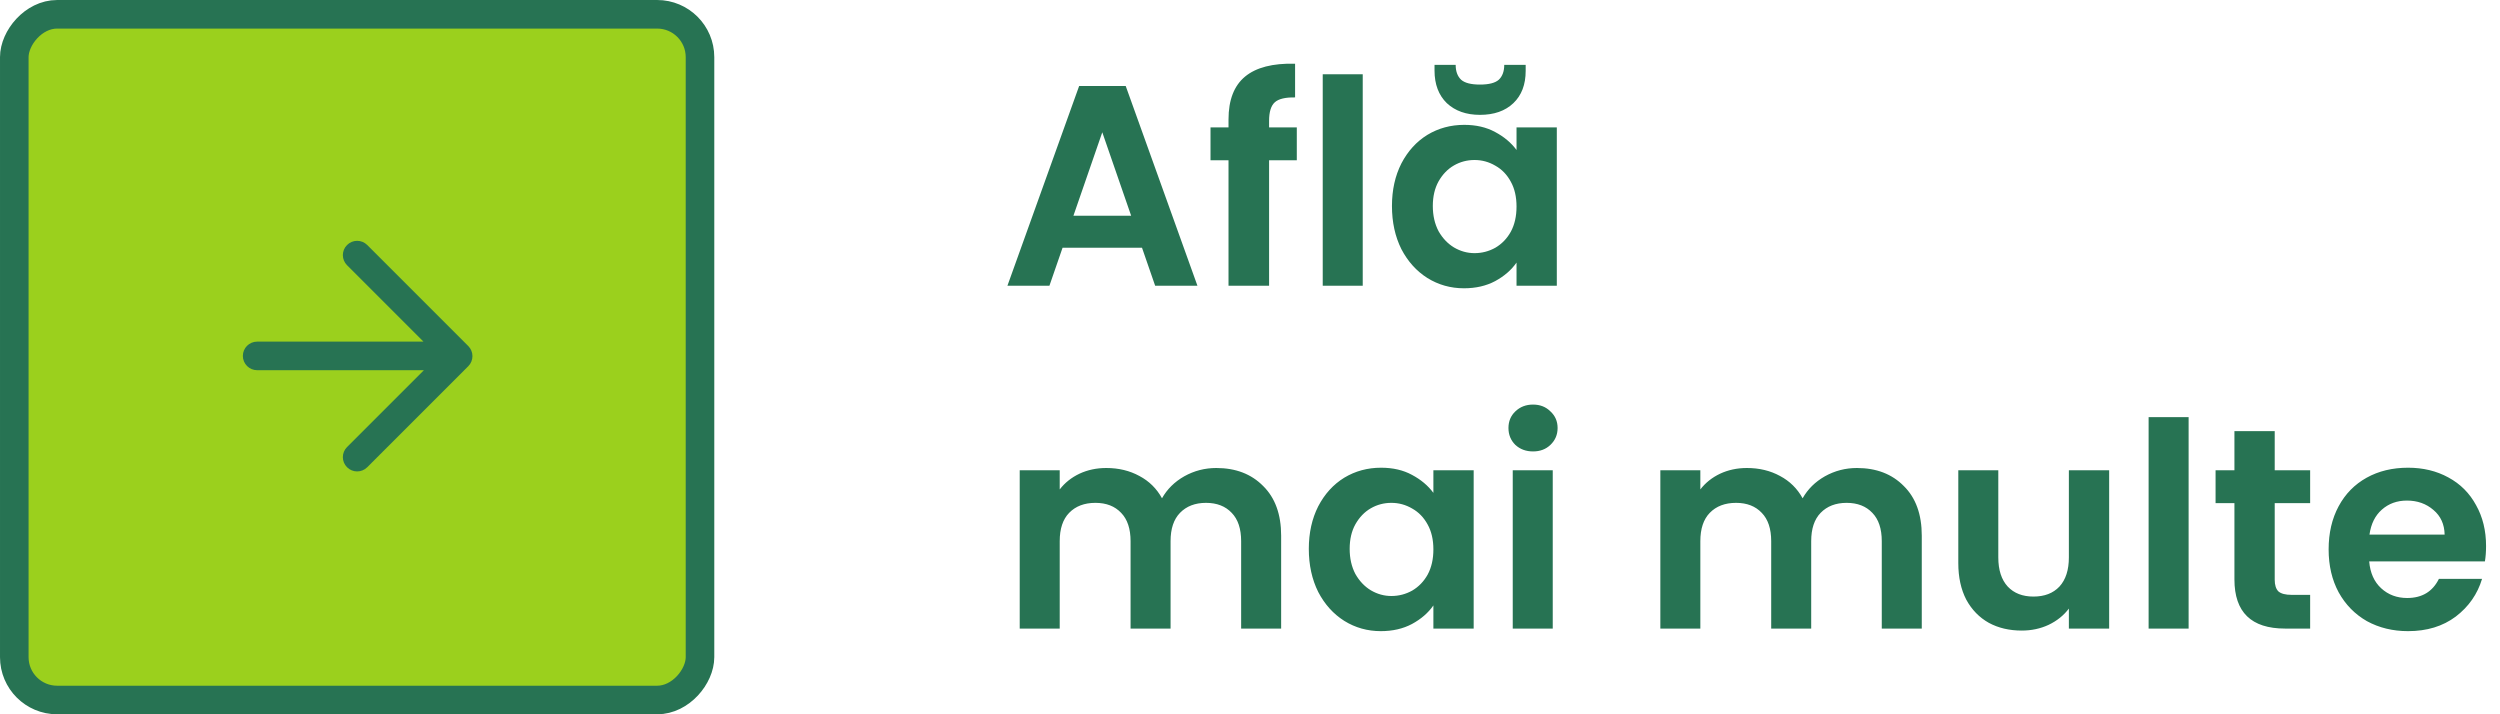
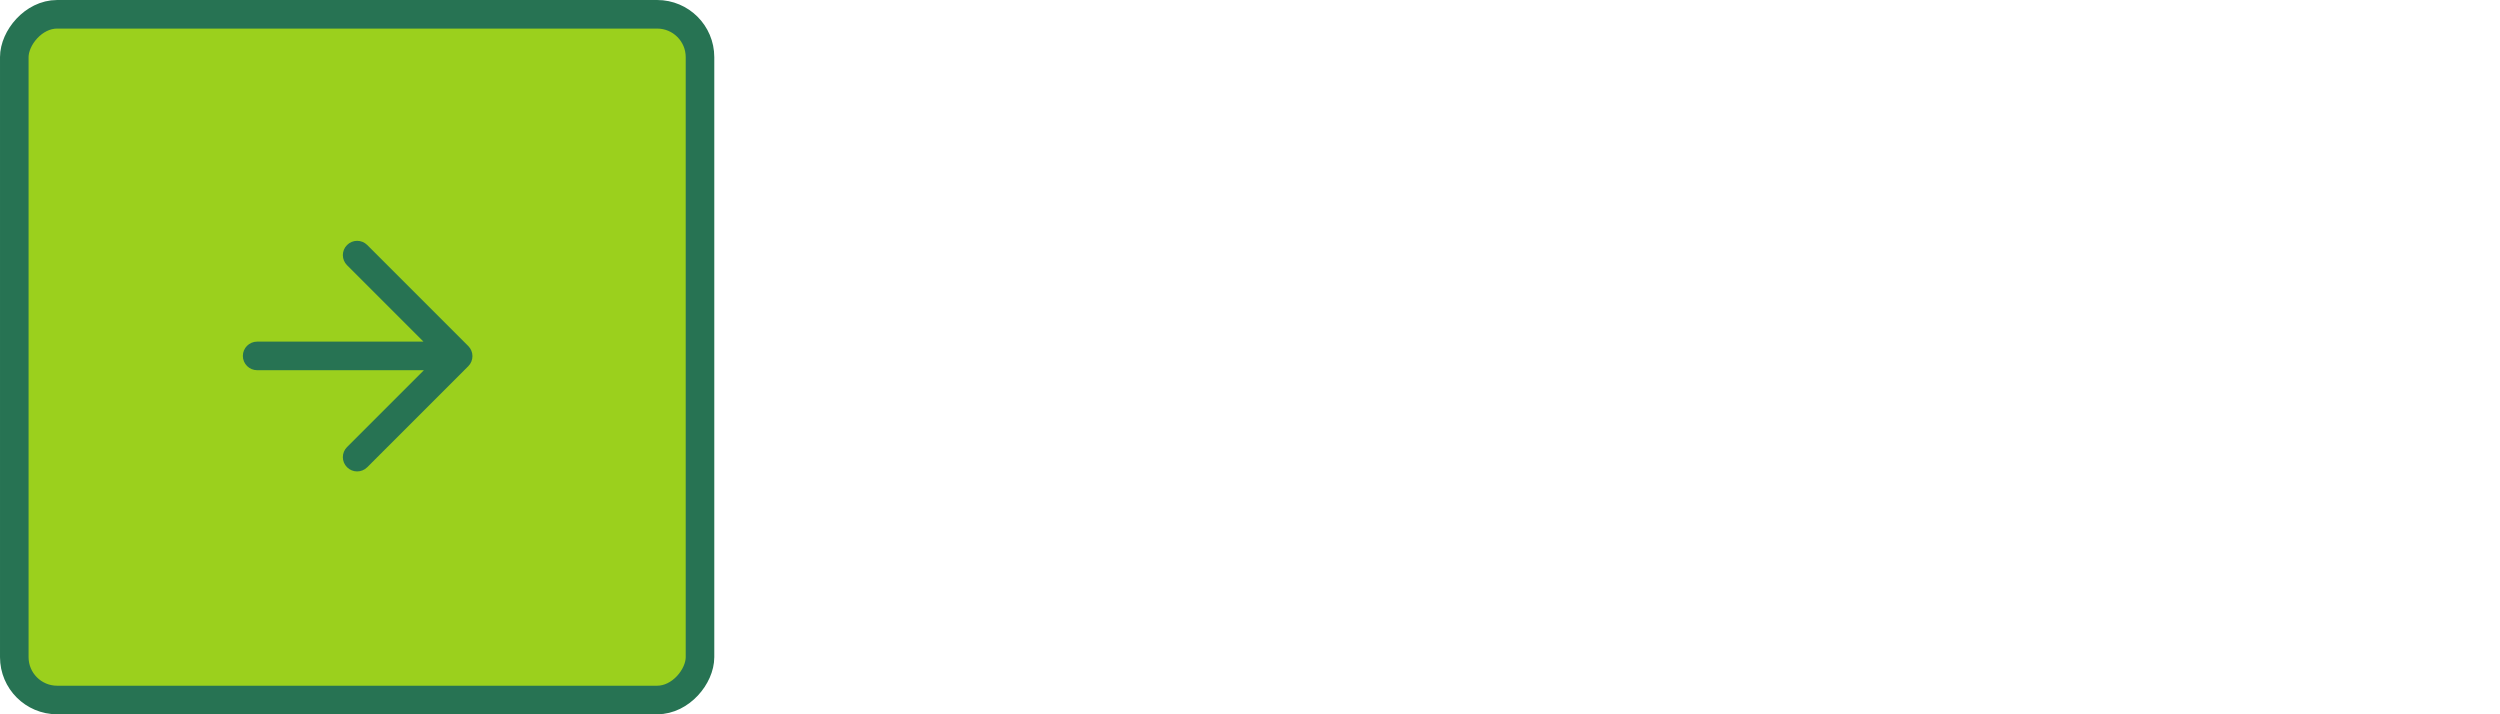
<svg xmlns="http://www.w3.org/2000/svg" width="175" height="50" viewBox="0 0 175 50" fill="none">
  <rect x="1" y="-1" width="48" height="48" rx="3" transform="matrix(1 0 0 -1 0 48)" fill="#9BD01D" stroke="#277353" stroke-width="2" />
  <path fill-rule="evenodd" clip-rule="evenodd" d="M24.293 32.707C24.683 33.098 25.317 33.098 25.707 32.707L32.778 25.636C33.169 25.245 33.169 24.612 32.778 24.222L25.707 17.151C25.317 16.76 24.683 16.76 24.293 17.151C23.902 17.541 23.902 18.174 24.293 18.565L29.642 23.914L18 23.914C17.448 23.914 17 24.362 17 24.914C17 25.466 17.448 25.914 18 25.914L29.672 25.914L24.293 31.293C23.902 31.683 23.902 32.317 24.293 32.707Z" fill="#277353" />
-   <path d="M79.94 17.34H74.38L73.46 20H70.52L75.54 6.02H78.8L83.82 20H80.86L79.94 17.34ZM79.18 15.1L77.16 9.26L75.14 15.1H79.18ZM90.776 11.22H88.836V20H85.996V11.22H84.736V8.92H85.996V8.36C85.996 7 86.383 6 87.156 5.36C87.93 4.72 89.096 4.42 90.656 4.46V6.82C89.976 6.807 89.503 6.92 89.236 7.16C88.97 7.4 88.836 7.833 88.836 8.46V8.92H90.776V11.22ZM95.391 5.2V20H92.591V5.2H95.391ZM97.437 14.42C97.437 13.3 97.657 12.307 98.097 11.44C98.551 10.573 99.157 9.907 99.917 9.44C100.691 8.973 101.551 8.74 102.497 8.74C103.324 8.74 104.044 8.907 104.657 9.24C105.284 9.573 105.784 9.993 106.157 10.5V8.92H108.977V20H106.157V18.38C105.797 18.9 105.297 19.333 104.657 19.68C104.031 20.013 103.304 20.18 102.477 20.18C101.544 20.18 100.691 19.94 99.917 19.46C99.157 18.98 98.551 18.307 98.097 17.44C97.657 16.56 97.437 15.553 97.437 14.42ZM106.157 14.46C106.157 13.78 106.024 13.2 105.757 12.72C105.491 12.227 105.131 11.853 104.677 11.6C104.224 11.333 103.737 11.2 103.217 11.2C102.697 11.2 102.217 11.327 101.777 11.58C101.337 11.833 100.977 12.207 100.697 12.7C100.431 13.18 100.297 13.753 100.297 14.42C100.297 15.087 100.431 15.673 100.697 16.18C100.977 16.673 101.337 17.053 101.777 17.32C102.231 17.587 102.711 17.72 103.217 17.72C103.737 17.72 104.224 17.593 104.677 17.34C105.131 17.073 105.491 16.7 105.757 16.22C106.024 15.727 106.157 15.14 106.157 14.46ZM106.797 4.96C106.797 5.92 106.511 6.673 105.937 7.22C105.364 7.767 104.584 8.04 103.597 8.04C102.637 8.04 101.864 7.767 101.277 7.22C100.704 6.66 100.417 5.9 100.417 4.94V4.54H101.897C101.897 4.993 102.024 5.34 102.277 5.58C102.531 5.807 102.971 5.92 103.597 5.92C104.224 5.92 104.664 5.807 104.917 5.58C105.171 5.34 105.297 4.993 105.297 4.54H106.797V4.96ZM85.14 32.76C86.5 32.76 87.593 33.18 88.42 34.02C89.26 34.847 89.68 36.007 89.68 37.5V44H86.88V37.88C86.88 37.013 86.66 36.353 86.22 35.9C85.78 35.433 85.18 35.2 84.42 35.2C83.66 35.2 83.053 35.433 82.6 35.9C82.16 36.353 81.94 37.013 81.94 37.88V44H79.14V37.88C79.14 37.013 78.92 36.353 78.48 35.9C78.04 35.433 77.44 35.2 76.68 35.2C75.907 35.2 75.293 35.433 74.84 35.9C74.4 36.353 74.18 37.013 74.18 37.88V44H71.38V32.92H74.18V34.26C74.54 33.793 75 33.427 75.56 33.16C76.133 32.893 76.76 32.76 77.44 32.76C78.307 32.76 79.08 32.947 79.76 33.32C80.44 33.68 80.967 34.2 81.34 34.88C81.7 34.24 82.22 33.727 82.9 33.34C83.593 32.953 84.34 32.76 85.14 32.76ZM91.617 38.42C91.617 37.3 91.837 36.307 92.277 35.44C92.73 34.573 93.337 33.907 94.097 33.44C94.87 32.973 95.73 32.74 96.677 32.74C97.504 32.74 98.224 32.907 98.837 33.24C99.464 33.573 99.964 33.993 100.337 34.5V32.92H103.157V44H100.337V42.38C99.977 42.9 99.477 43.333 98.837 43.68C98.21 44.013 97.484 44.18 96.657 44.18C95.724 44.18 94.87 43.94 94.097 43.46C93.337 42.98 92.73 42.307 92.277 41.44C91.837 40.56 91.617 39.553 91.617 38.42ZM100.337 38.46C100.337 37.78 100.204 37.2 99.937 36.72C99.67 36.227 99.31 35.853 98.857 35.6C98.404 35.333 97.917 35.2 97.397 35.2C96.877 35.2 96.397 35.327 95.957 35.58C95.517 35.833 95.157 36.207 94.877 36.7C94.61 37.18 94.477 37.753 94.477 38.42C94.477 39.087 94.61 39.673 94.877 40.18C95.157 40.673 95.517 41.053 95.957 41.32C96.41 41.587 96.89 41.72 97.397 41.72C97.917 41.72 98.404 41.593 98.857 41.34C99.31 41.073 99.67 40.7 99.937 40.22C100.204 39.727 100.337 39.14 100.337 38.46ZM107.312 31.6C106.818 31.6 106.405 31.447 106.072 31.14C105.752 30.82 105.592 30.427 105.592 29.96C105.592 29.493 105.752 29.107 106.072 28.8C106.405 28.48 106.818 28.32 107.312 28.32C107.805 28.32 108.212 28.48 108.532 28.8C108.865 29.107 109.032 29.493 109.032 29.96C109.032 30.427 108.865 30.82 108.532 31.14C108.212 31.447 107.805 31.6 107.312 31.6ZM108.692 32.92V44H105.892V32.92H108.692ZM129.984 32.76C131.344 32.76 132.437 33.18 133.264 34.02C134.104 34.847 134.524 36.007 134.524 37.5V44H131.724V37.88C131.724 37.013 131.504 36.353 131.064 35.9C130.624 35.433 130.024 35.2 129.264 35.2C128.504 35.2 127.897 35.433 127.444 35.9C127.004 36.353 126.784 37.013 126.784 37.88V44H123.984V37.88C123.984 37.013 123.764 36.353 123.324 35.9C122.884 35.433 122.284 35.2 121.524 35.2C120.75 35.2 120.137 35.433 119.684 35.9C119.244 36.353 119.024 37.013 119.024 37.88V44H116.224V32.92H119.024V34.26C119.384 33.793 119.844 33.427 120.404 33.16C120.977 32.893 121.604 32.76 122.284 32.76C123.15 32.76 123.924 32.947 124.604 33.32C125.284 33.68 125.81 34.2 126.184 34.88C126.544 34.24 127.064 33.727 127.744 33.34C128.437 32.953 129.184 32.76 129.984 32.76ZM147.641 32.92V44H144.821V42.6C144.461 43.08 143.987 43.46 143.401 43.74C142.827 44.007 142.201 44.14 141.521 44.14C140.654 44.14 139.887 43.96 139.221 43.6C138.554 43.227 138.027 42.687 137.641 41.98C137.267 41.26 137.081 40.407 137.081 39.42V32.92H139.881V39.02C139.881 39.9 140.101 40.58 140.541 41.06C140.981 41.527 141.581 41.76 142.341 41.76C143.114 41.76 143.721 41.527 144.161 41.06C144.601 40.58 144.821 39.9 144.821 39.02V32.92H147.641ZM153.203 29.2V44H150.403V29.2H153.203ZM159.23 35.22V40.58C159.23 40.953 159.317 41.227 159.49 41.4C159.677 41.56 159.983 41.64 160.41 41.64H161.71V44H159.95C157.59 44 156.41 42.853 156.41 40.56V35.22H155.09V32.92H156.41V30.18H159.23V32.92H161.71V35.22H159.23ZM174.024 38.22C174.024 38.62 173.997 38.98 173.944 39.3H165.844C165.91 40.1 166.19 40.727 166.684 41.18C167.177 41.633 167.784 41.86 168.504 41.86C169.544 41.86 170.284 41.413 170.724 40.52H173.744C173.424 41.587 172.81 42.467 171.904 43.16C170.997 43.84 169.884 44.18 168.564 44.18C167.497 44.18 166.537 43.947 165.684 43.48C164.844 43 164.184 42.327 163.704 41.46C163.237 40.593 163.004 39.593 163.004 38.46C163.004 37.313 163.237 36.307 163.704 35.44C164.17 34.573 164.824 33.907 165.664 33.44C166.504 32.973 167.47 32.74 168.564 32.74C169.617 32.74 170.557 32.967 171.384 33.42C172.224 33.873 172.87 34.52 173.324 35.36C173.79 36.187 174.024 37.14 174.024 38.22ZM171.124 37.42C171.11 36.7 170.85 36.127 170.344 35.7C169.837 35.26 169.217 35.04 168.484 35.04C167.79 35.04 167.204 35.253 166.724 35.68C166.257 36.093 165.97 36.673 165.864 37.42H171.124Z" fill="#277353" />
</svg>